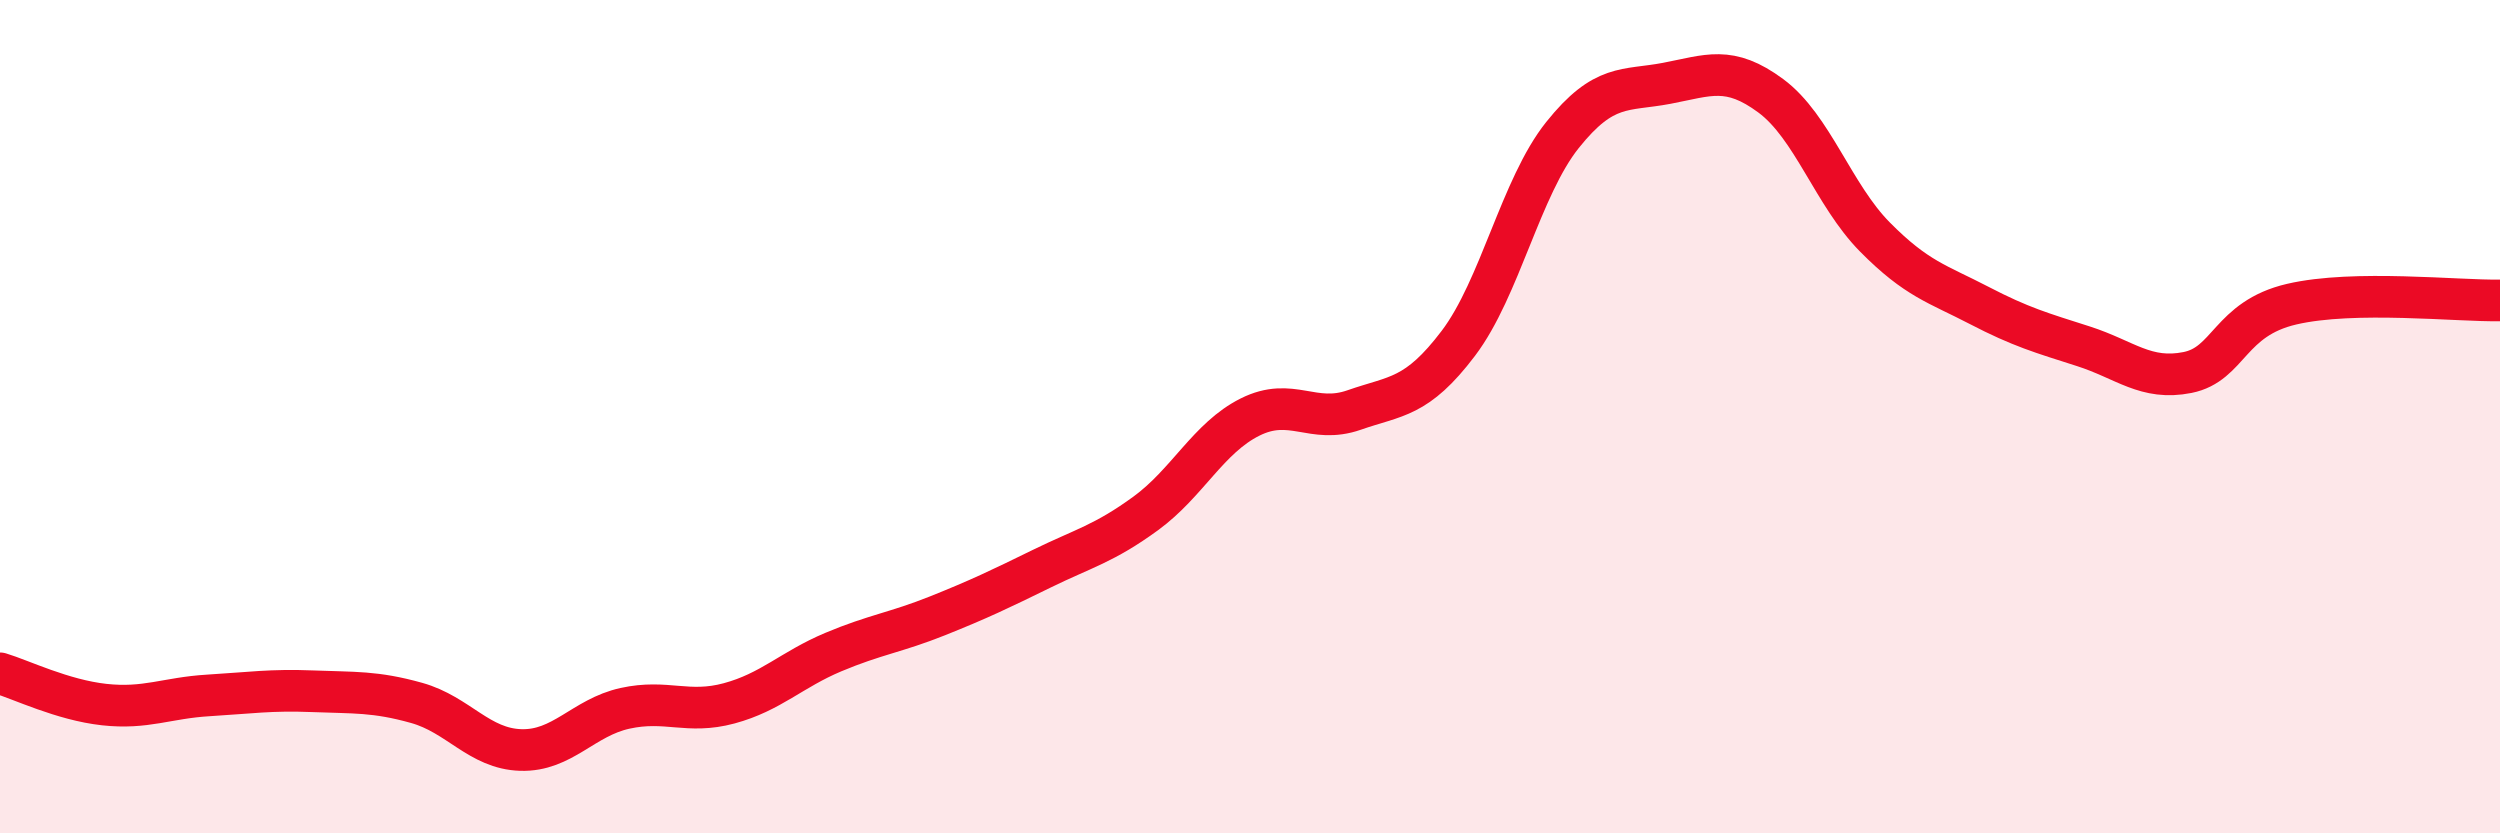
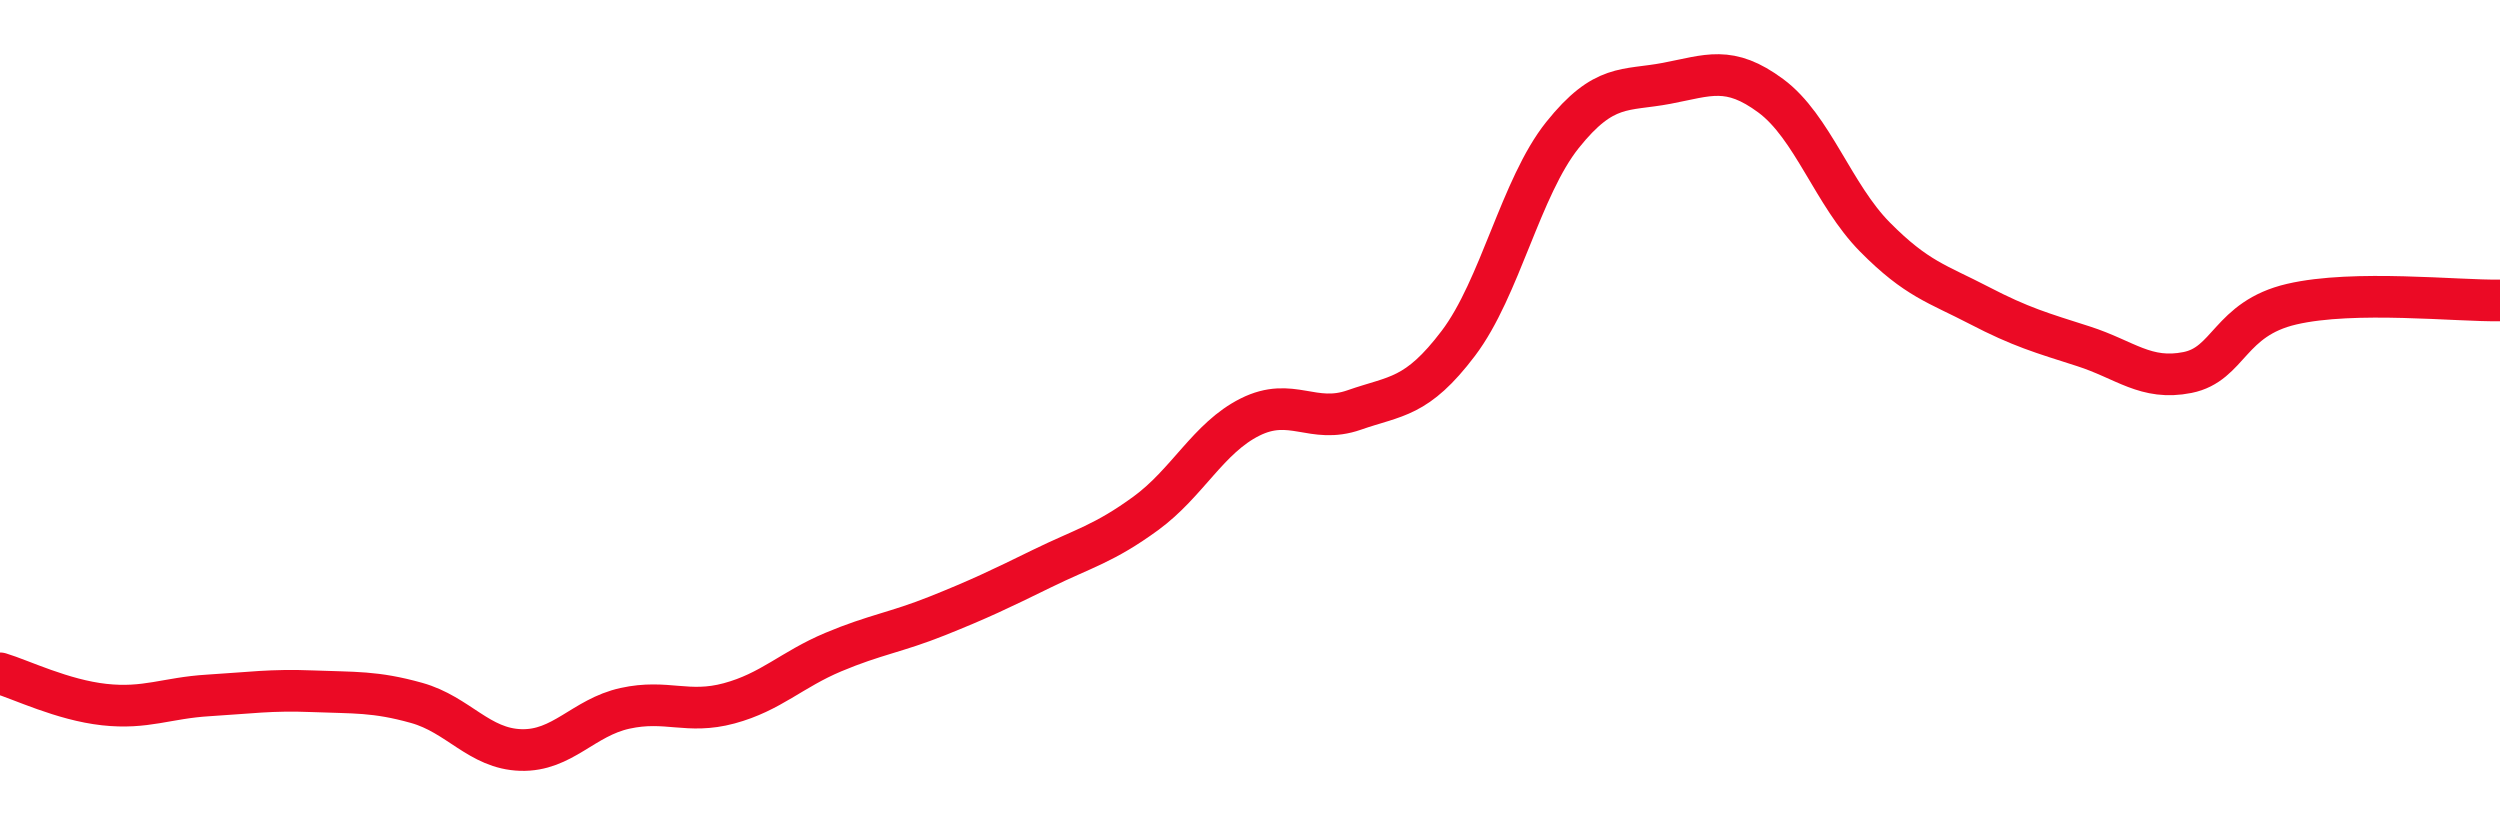
<svg xmlns="http://www.w3.org/2000/svg" width="60" height="20" viewBox="0 0 60 20">
-   <path d="M 0,16.16 C 0.5,16.31 1.5,16.8 2.5,16.91 C 3.5,17.02 4,16.75 5,16.69 C 6,16.63 6.5,16.55 7.5,16.59 C 8.5,16.63 9,16.59 10,16.87 C 11,17.15 11.5,17.97 12.5,18 C 13.5,18.03 14,17.22 15,17 C 16,16.78 16.5,17.15 17.5,16.88 C 18.5,16.61 19,16.07 20,15.65 C 21,15.23 21.5,15.18 22.5,14.78 C 23.5,14.38 24,14.14 25,13.65 C 26,13.16 26.5,13.05 27.5,12.32 C 28.5,11.59 29,10.51 30,10.01 C 31,9.51 31.5,10.19 32.5,9.84 C 33.5,9.49 34,9.56 35,8.24 C 36,6.92 36.5,4.49 37.5,3.24 C 38.5,1.99 39,2.19 40,2 C 41,1.81 41.5,1.56 42.5,2.3 C 43.5,3.04 44,4.68 45,5.69 C 46,6.7 46.5,6.81 47.5,7.33 C 48.5,7.85 49,7.99 50,8.31 C 51,8.63 51.5,9.14 52.5,8.94 C 53.5,8.74 53.5,7.65 55,7.3 C 56.5,6.95 59,7.23 60,7.21L60 20L0 20Z" fill="#EB0A25" opacity="0.1" stroke-linecap="round" stroke-linejoin="round" />
  <path d="M 0,16.16 C 0.5,16.31 1.5,16.8 2.5,16.91 C 3.5,17.02 4,16.75 5,16.69 C 6,16.63 6.5,16.55 7.5,16.59 C 8.5,16.63 9,16.59 10,16.87 C 11,17.15 11.5,17.97 12.5,18 C 13.5,18.03 14,17.22 15,17 C 16,16.78 16.5,17.15 17.5,16.88 C 18.5,16.61 19,16.07 20,15.65 C 21,15.23 21.5,15.18 22.5,14.78 C 23.5,14.38 24,14.14 25,13.65 C 26,13.16 26.5,13.05 27.5,12.32 C 28.5,11.59 29,10.51 30,10.01 C 31,9.51 31.5,10.19 32.5,9.84 C 33.5,9.49 34,9.56 35,8.24 C 36,6.92 36.5,4.49 37.5,3.24 C 38.5,1.99 39,2.19 40,2 C 41,1.81 41.5,1.56 42.5,2.3 C 43.5,3.04 44,4.68 45,5.69 C 46,6.7 46.5,6.81 47.5,7.33 C 48.5,7.85 49,7.99 50,8.31 C 51,8.63 51.5,9.14 52.5,8.94 C 53.5,8.74 53.5,7.65 55,7.3 C 56.5,6.95 59,7.23 60,7.21" stroke="#EB0A25" stroke-width="1" fill="none" stroke-linecap="round" stroke-linejoin="round" />
</svg>